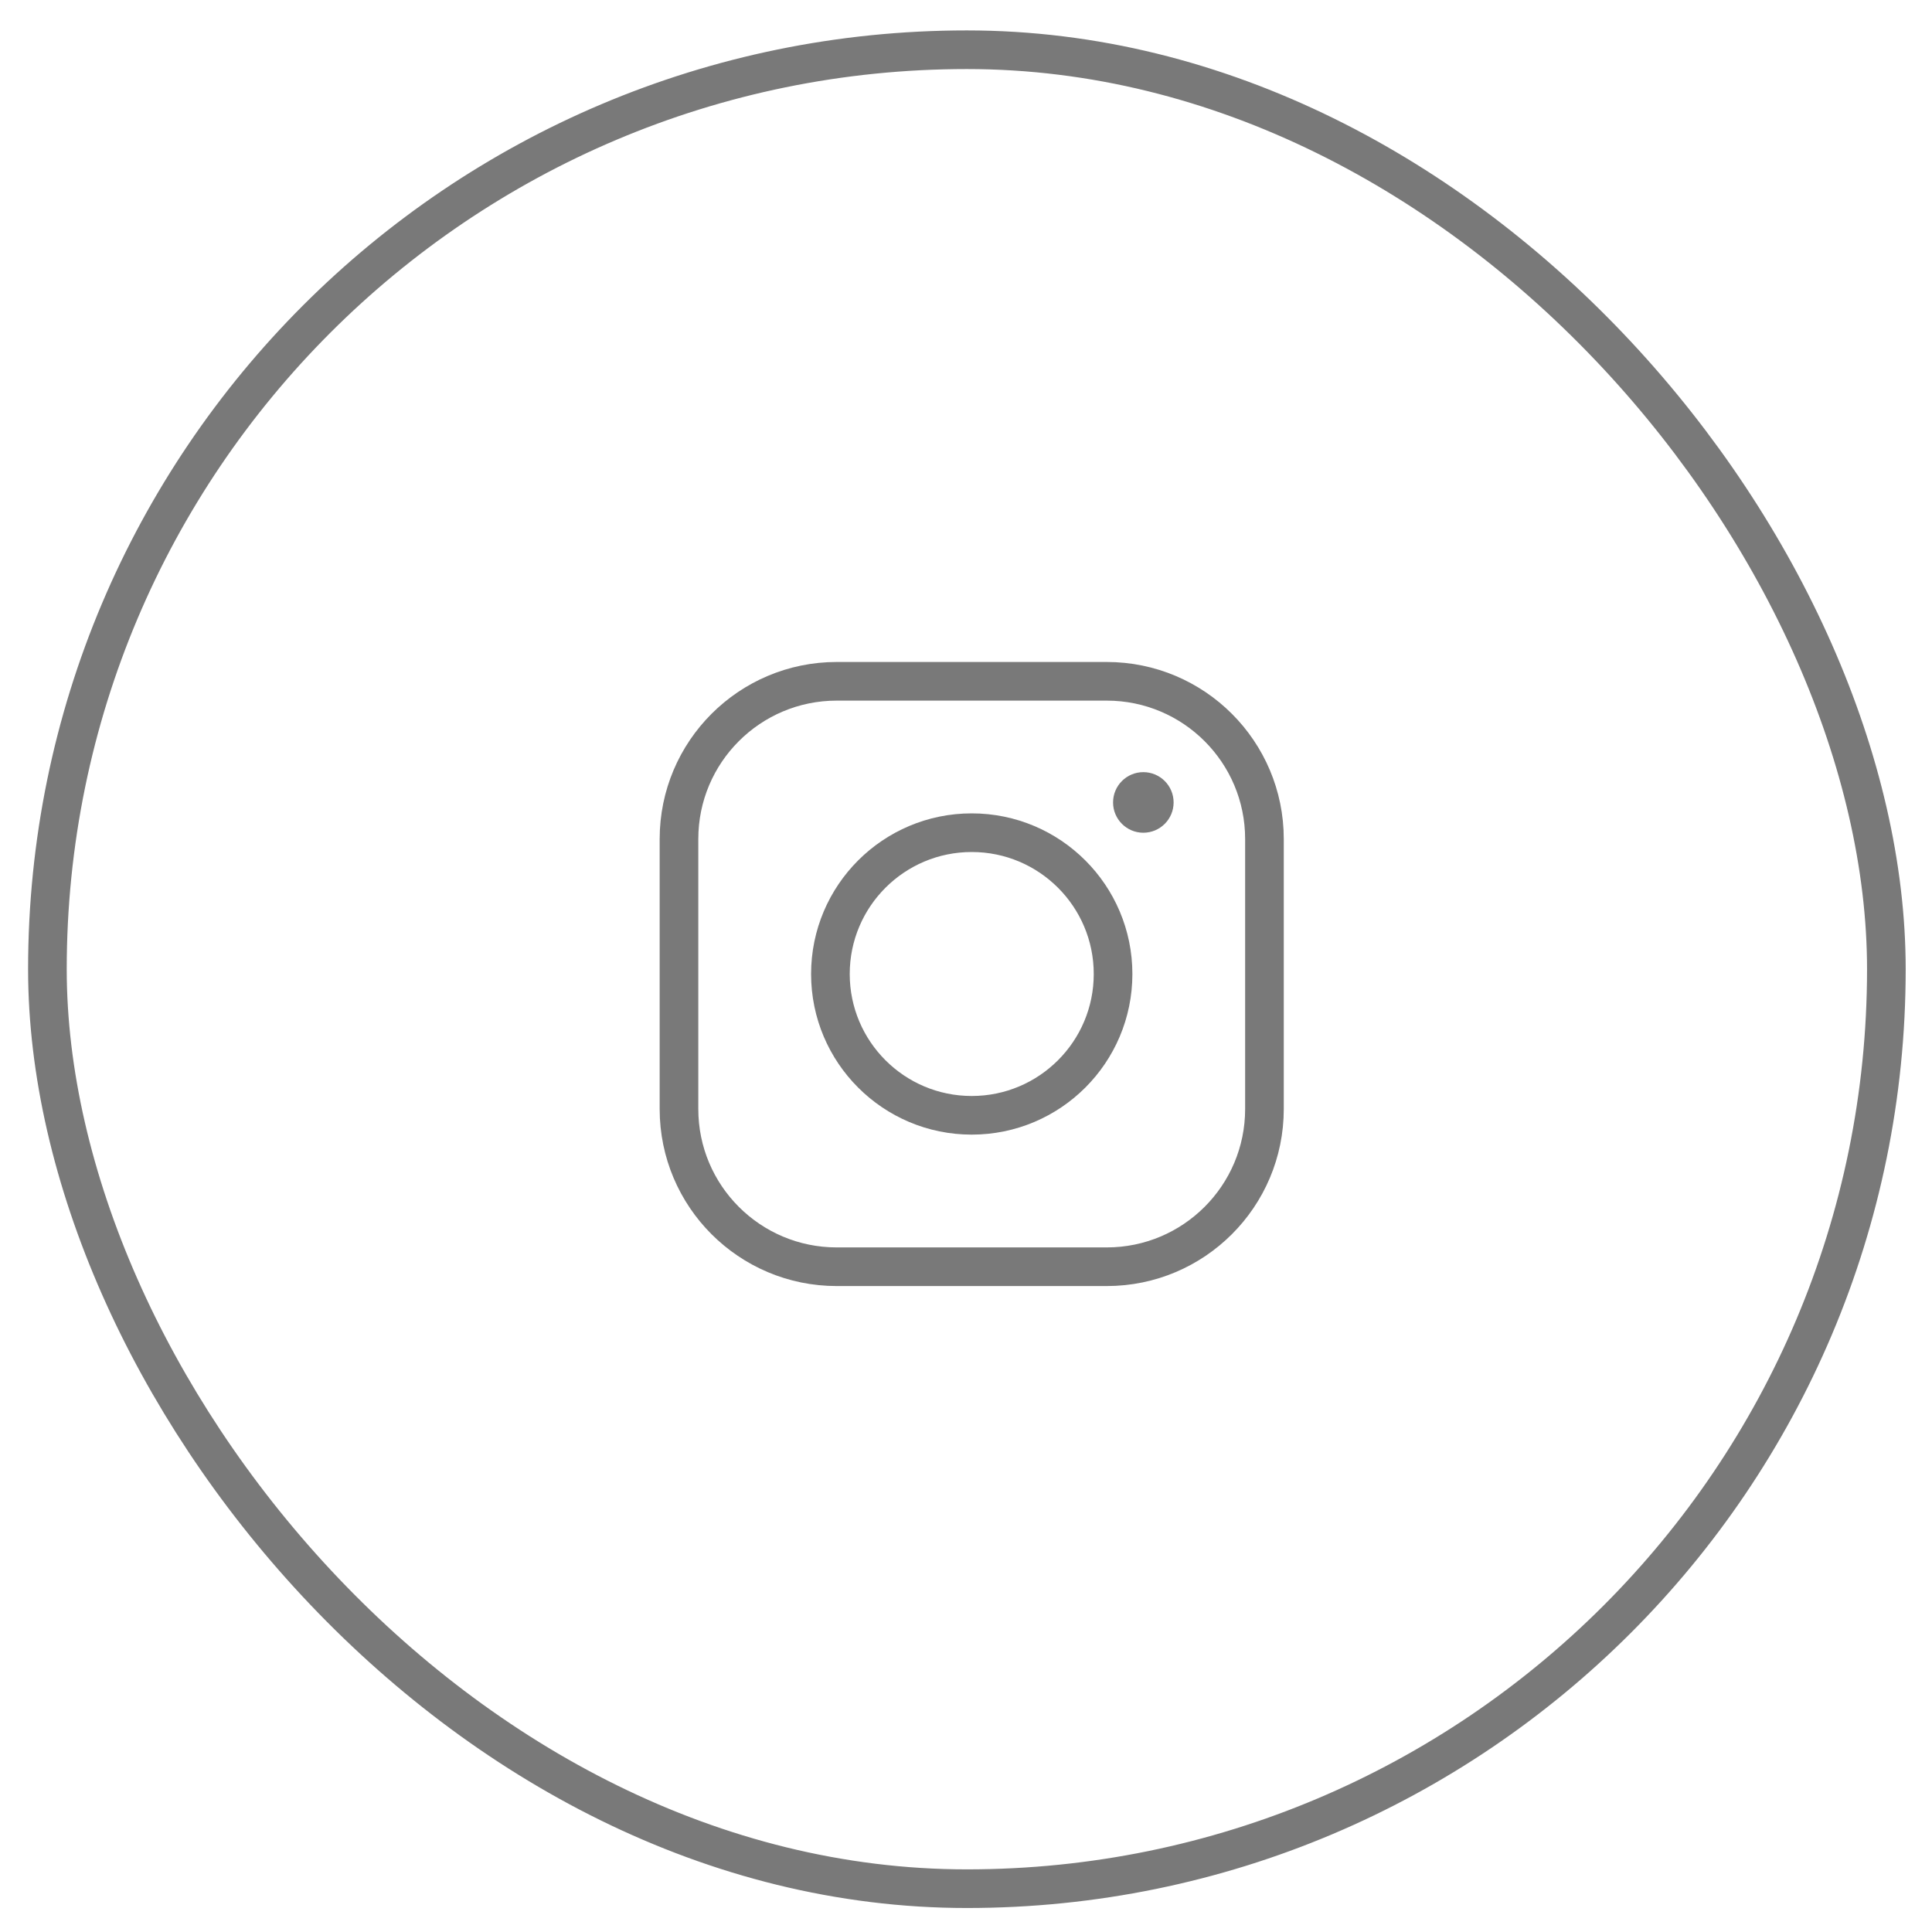
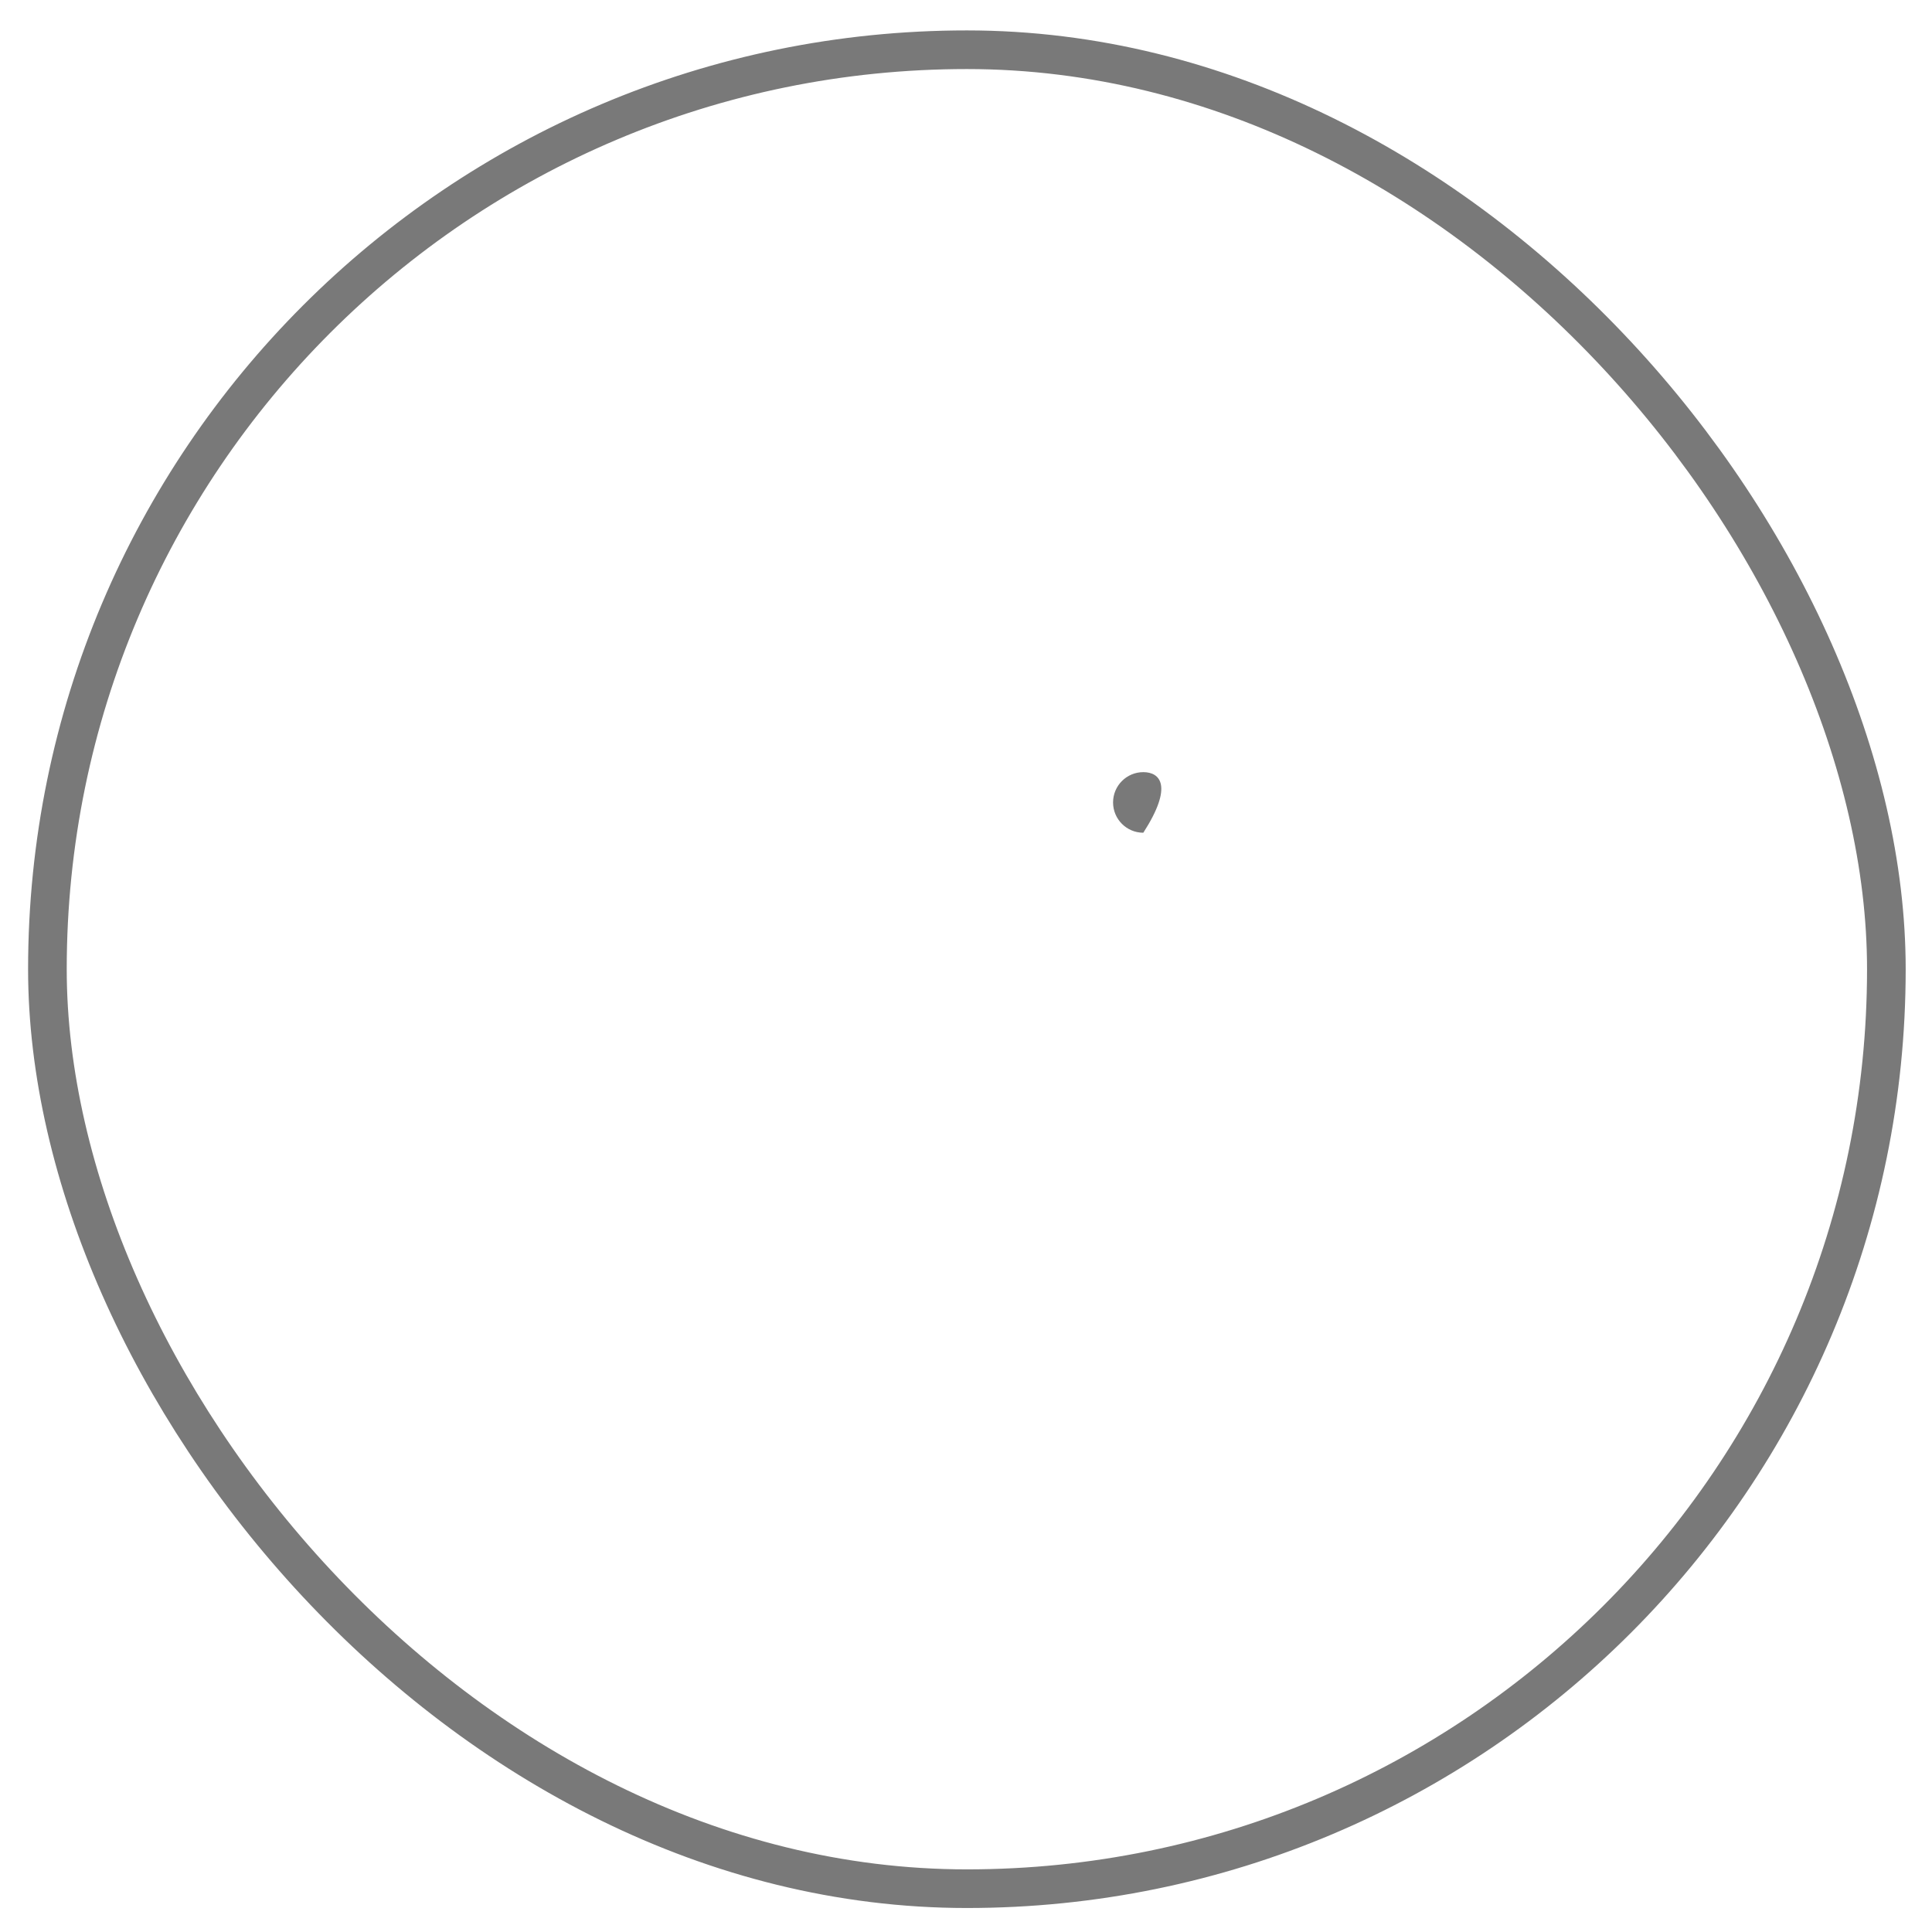
<svg xmlns="http://www.w3.org/2000/svg" width="50" height="50" viewBox="0 0 50 50" fill="none">
  <g filter="url(#filter0_b_458_711)">
    <rect x="1.227" y="1.287" width="47.592" height="47.592" rx="23.796" stroke="#797979" />
  </g>
-   <path d="M28.642 17.632H21.654C19.4 17.632 17.572 19.459 17.572 21.714V28.701C17.572 30.956 19.4 32.783 21.655 32.783H28.641C30.896 32.783 32.724 30.956 32.724 28.701V21.714C32.724 19.459 30.896 17.632 28.642 17.632Z" stroke="#797979" stroke-miterlimit="10" />
-   <path d="M25.148 28.864C27.168 28.864 28.806 27.227 28.806 25.207C28.806 23.187 27.168 21.55 25.148 21.55C23.129 21.55 21.491 23.187 21.491 25.207C21.491 27.227 23.129 28.864 25.148 28.864Z" stroke="#797979" stroke-miterlimit="10" />
-   <path d="M29.589 21.551C30.022 21.551 30.373 21.2 30.373 20.767C30.373 20.334 30.022 19.983 29.589 19.983C29.157 19.983 28.806 20.334 28.806 20.767C28.806 21.2 29.157 21.551 29.589 21.551Z" fill="#797979" />
+   <path d="M29.589 21.551C30.373 20.334 30.022 19.983 29.589 19.983C29.157 19.983 28.806 20.334 28.806 20.767C28.806 21.2 29.157 21.551 29.589 21.551Z" fill="#797979" />
  <defs>
    <filter id="filter0_b_458_711" x="-9.273" y="-9.213" width="68.592" height="68.592" filterUnits="userSpaceOnUse" color-interpolation-filters="sRGB">
      <feFlood flood-opacity="0" result="BackgroundImageFix" />
      <feGaussianBlur in="BackgroundImageFix" stdDeviation="5" />
      <feComposite in2="SourceAlpha" operator="in" result="effect1_backgroundBlur_458_711" />
      <feBlend mode="normal" in="SourceGraphic" in2="effect1_backgroundBlur_458_711" result="shape" />
    </filter>
  </defs>
</svg>